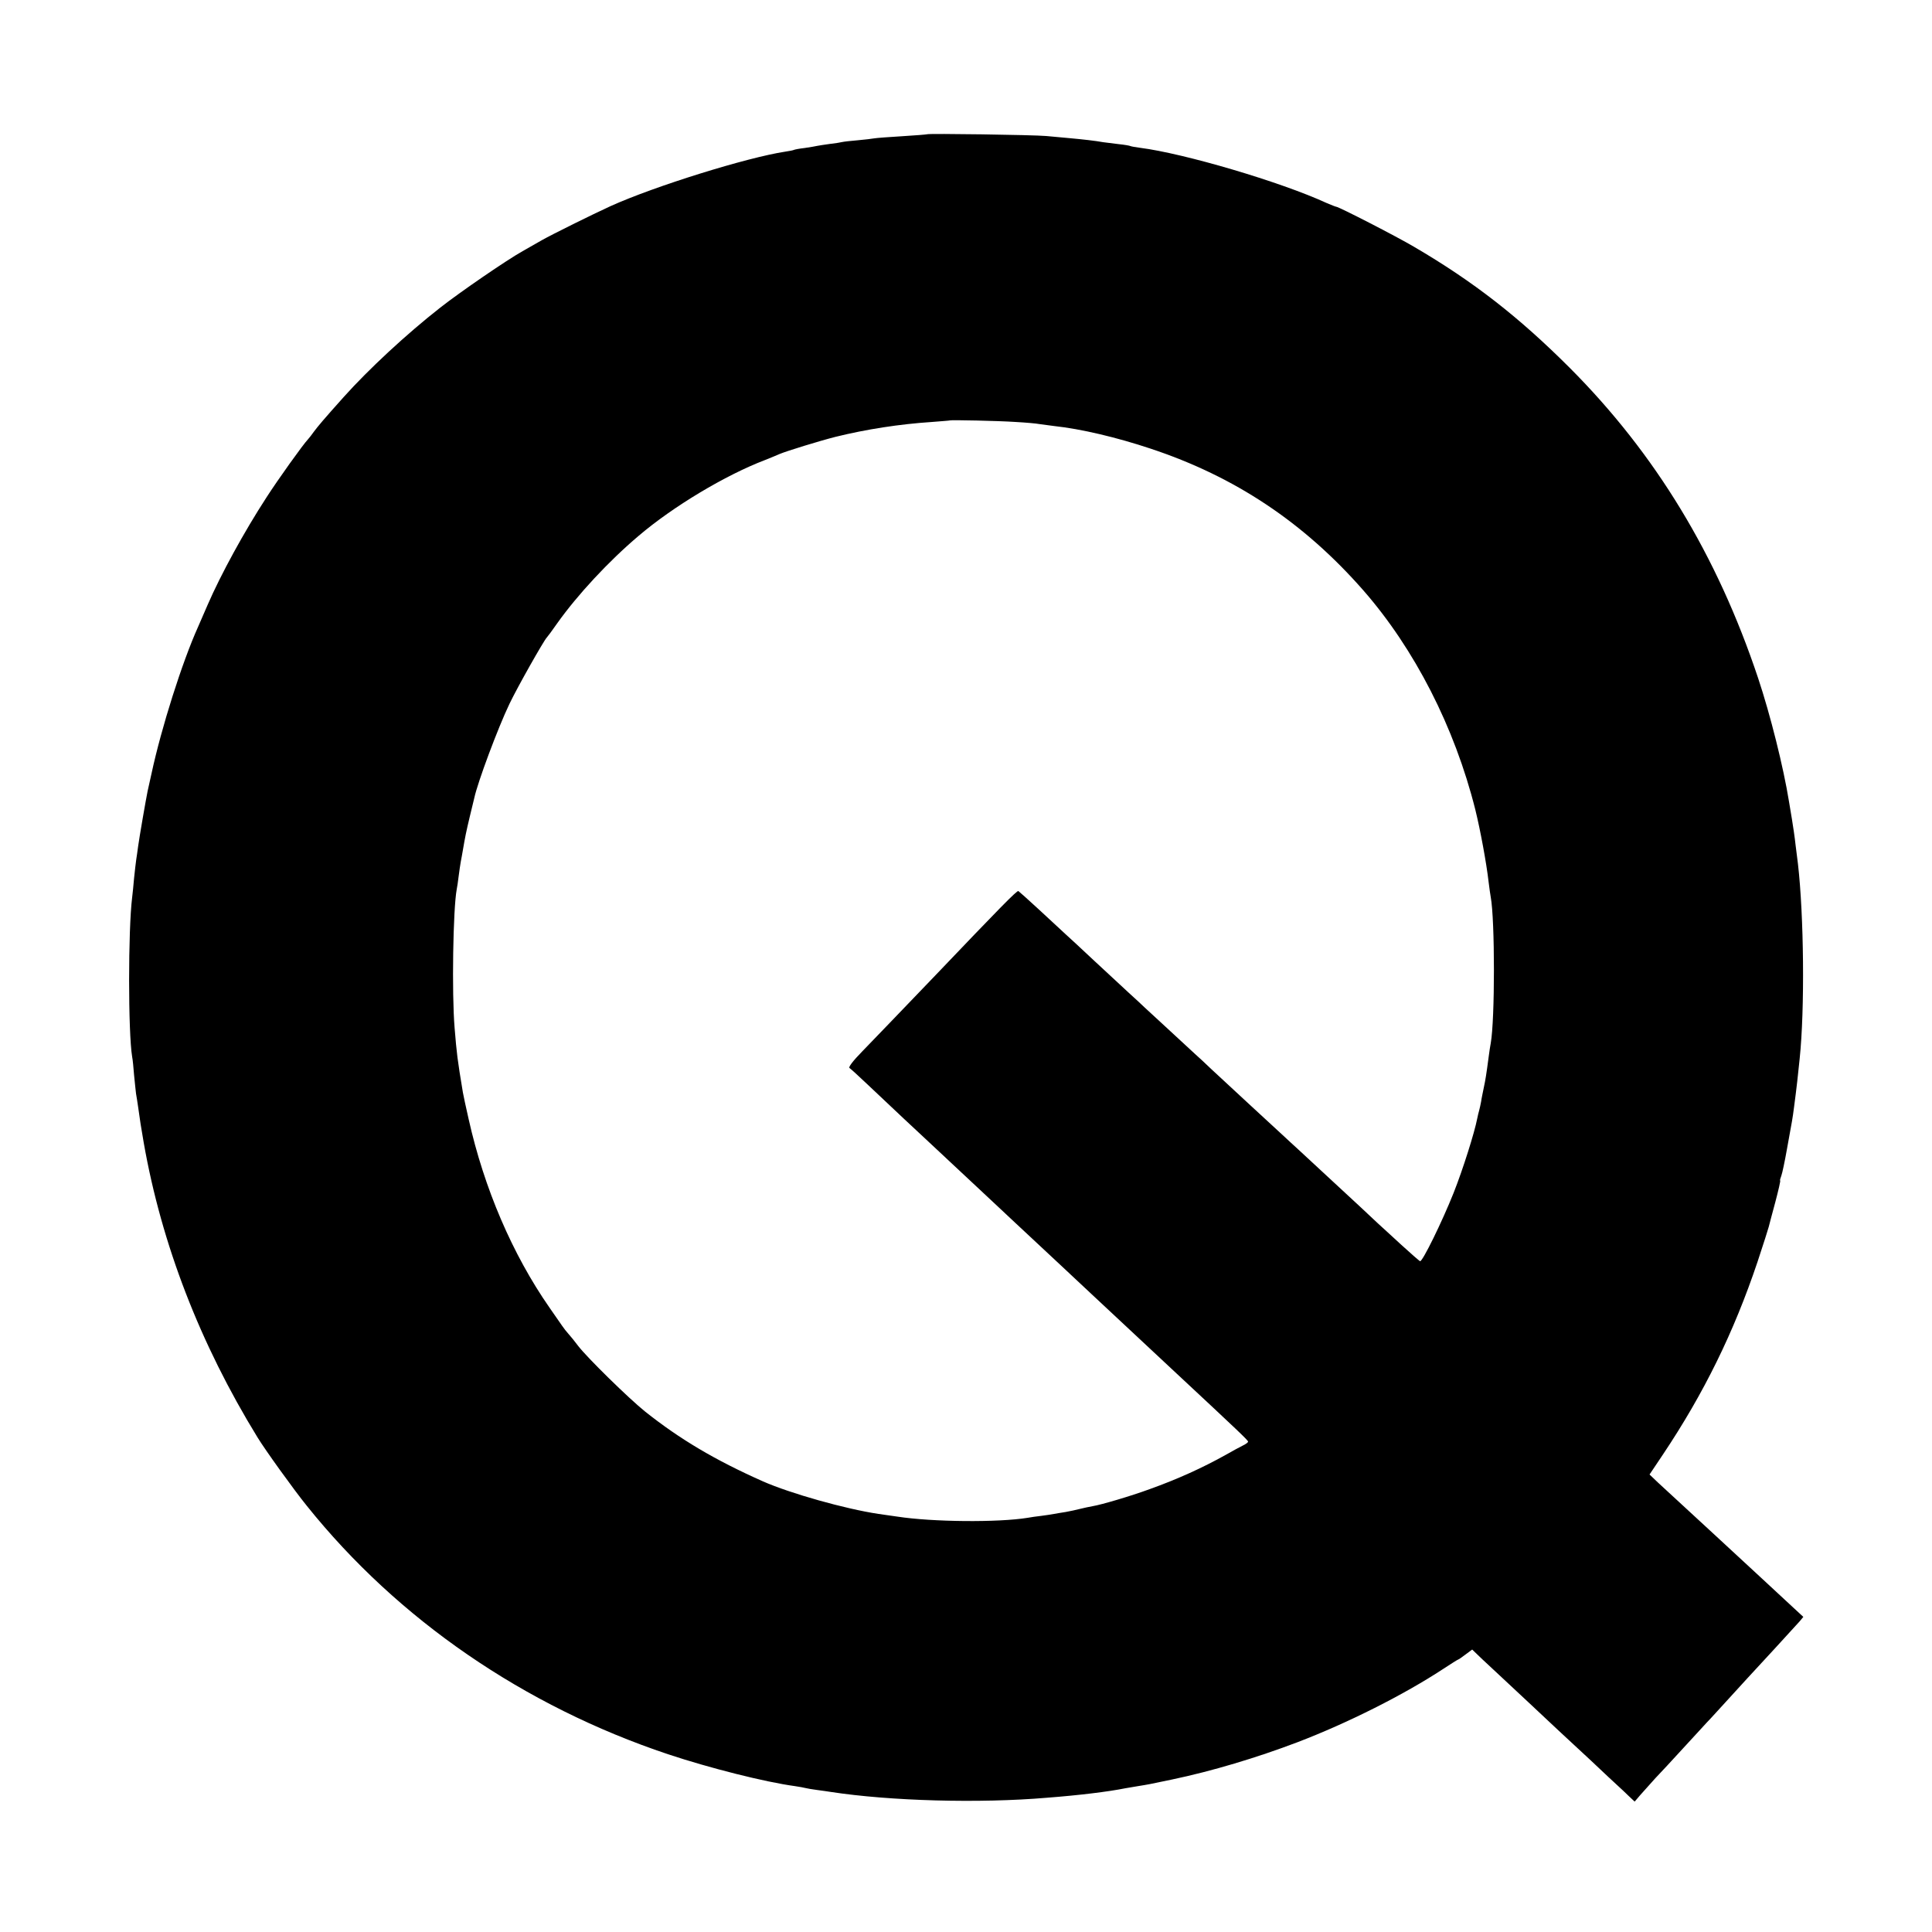
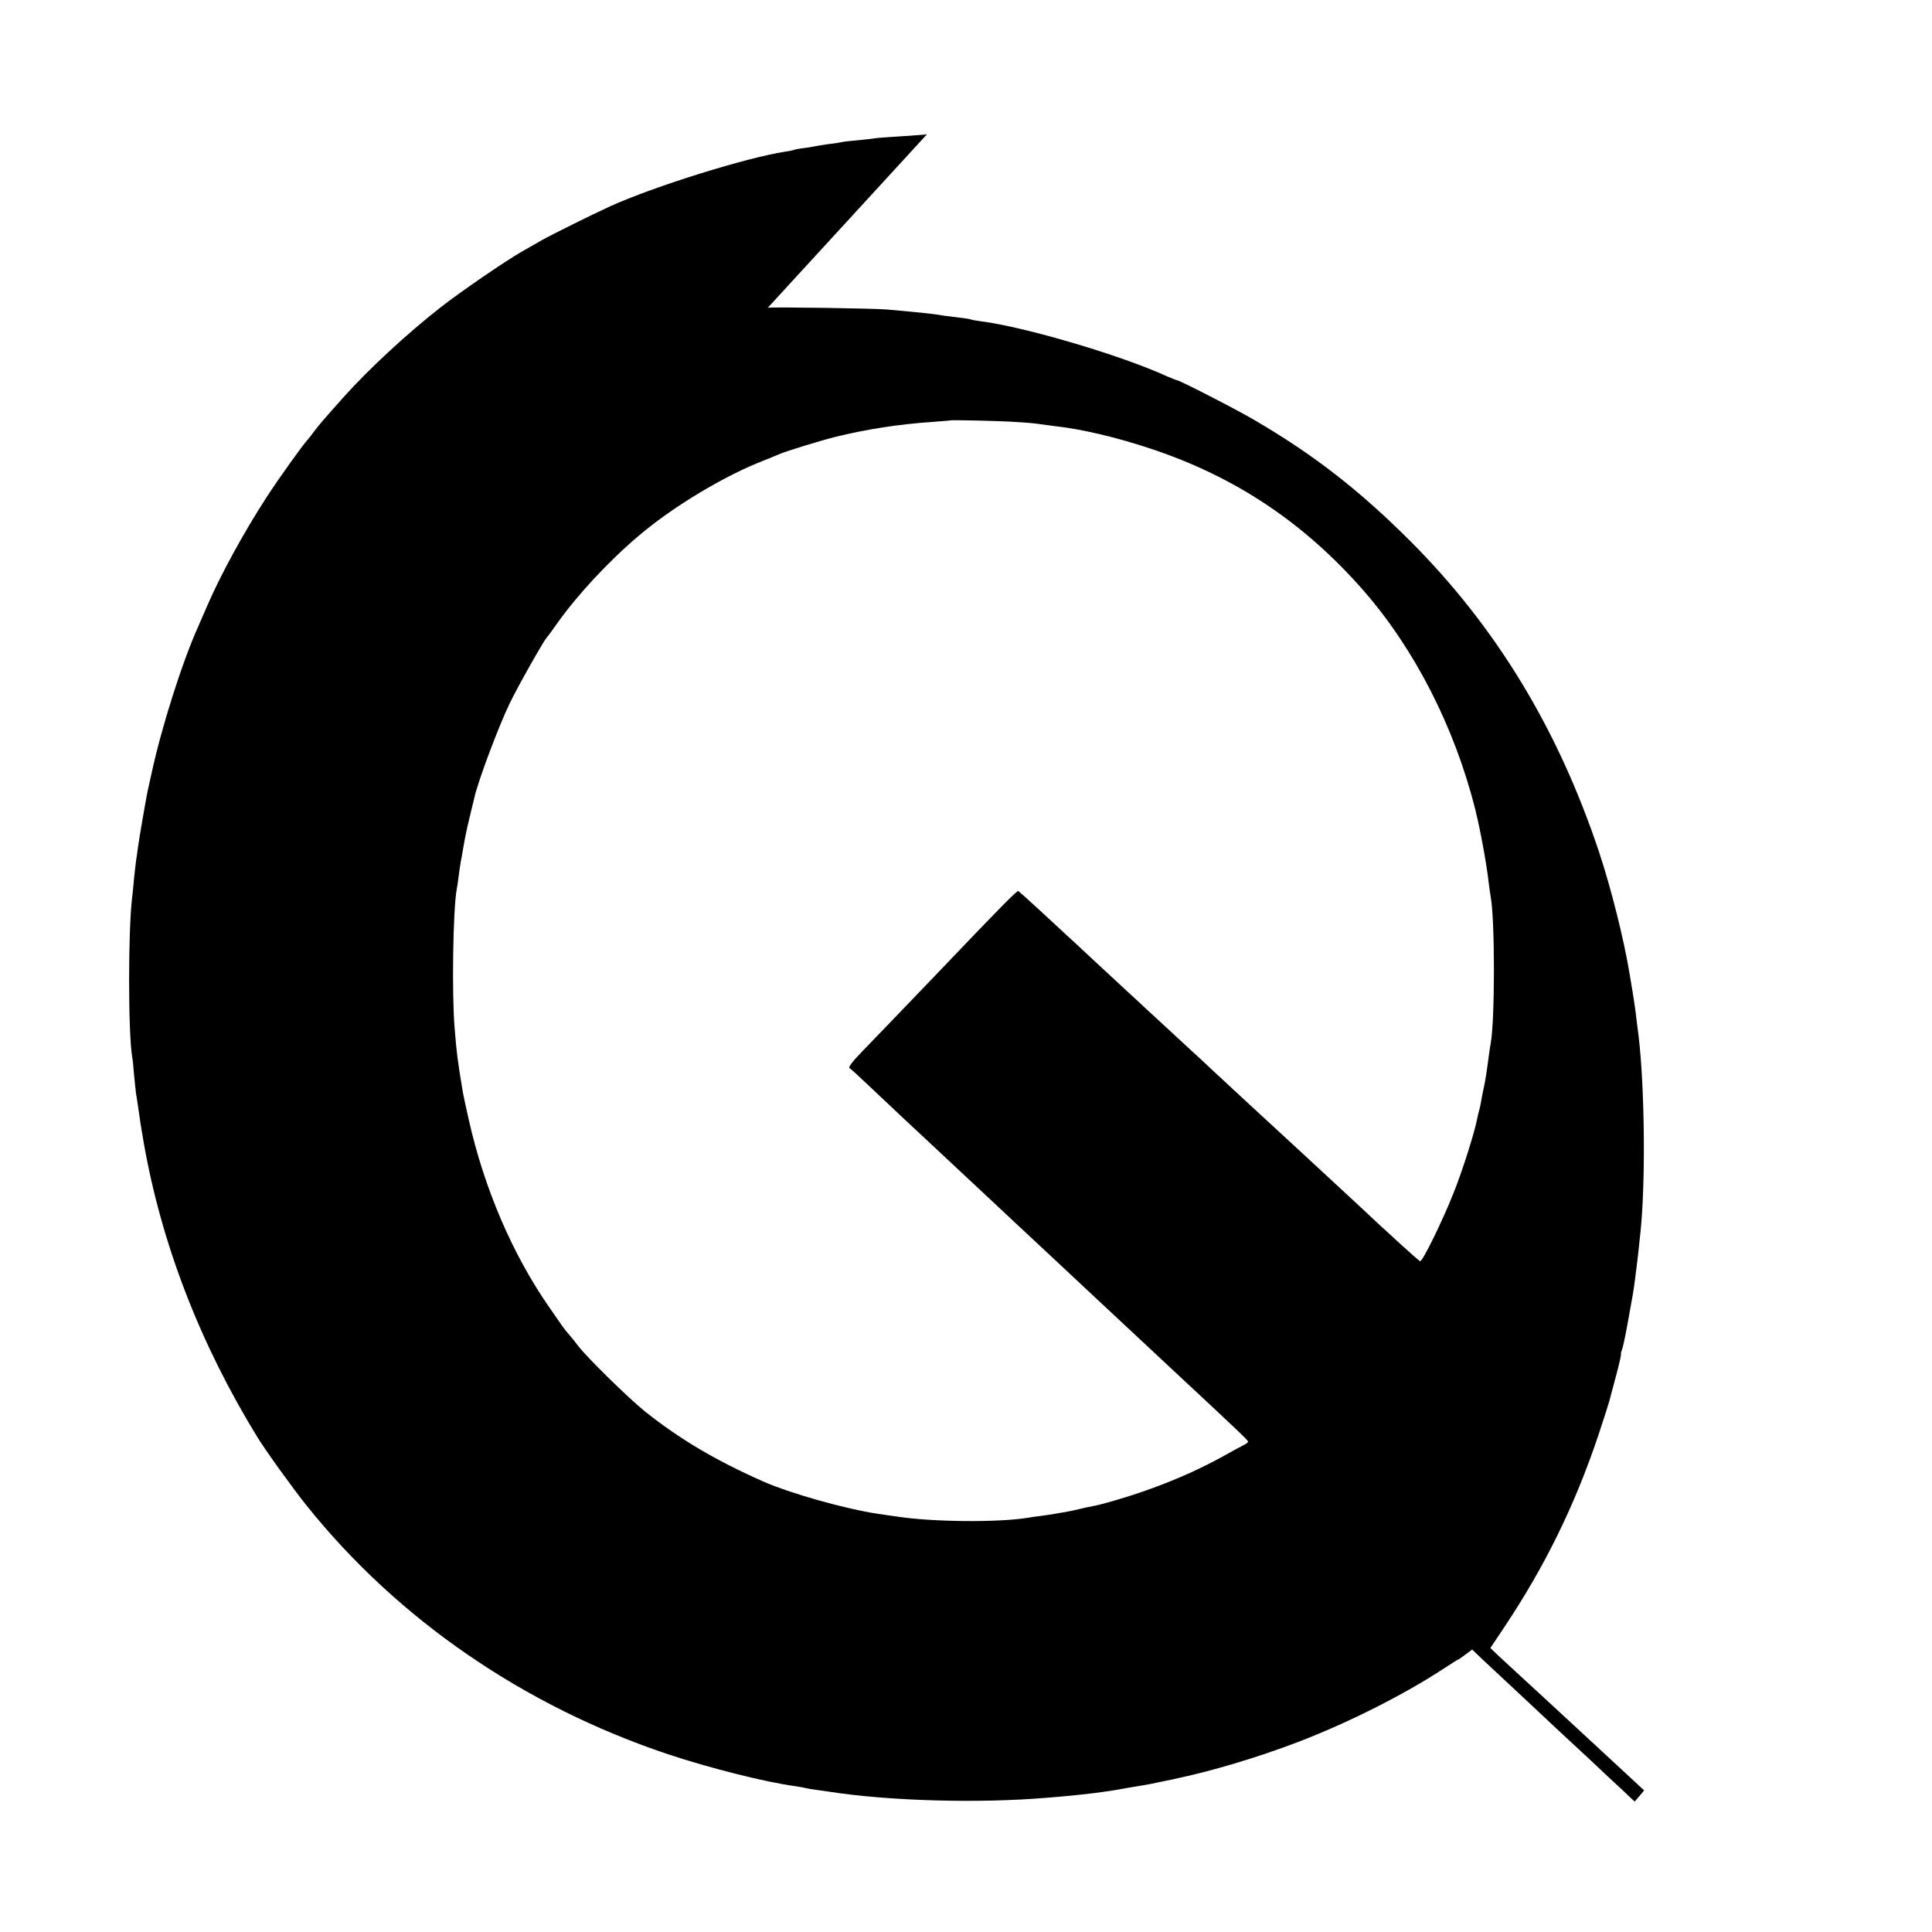
<svg xmlns="http://www.w3.org/2000/svg" version="1.0" width="1000pt" height="1000pt" viewBox="0 0 1000 1000" preserveAspectRatio="xMidYMid meet">
  <g transform="translate(0,1000) scale(0.1,-0.1)" fill="#000000" stroke="none">
-     <path d="M4798 9305 c-2 -1 -59 -6 -127 -10 -68 -4 -134 -9 -145 -11 -12 -2 -50 -7 -86 -10 -36 -3 -72 -7 -80 -9 -8 -2 -37 -7 -65 -10 -27 -4 -57 -8 -65 -10 -8 -2 -37 -7 -65 -11 -27 -3 -53 -8 -56 -10 -4 -2 -24 -6 -45 -9 -197 -30 -674 -178 -904 -282 -94 -43 -302 -146 -355 -176 -33 -19 -78 -44 -100 -57 -84 -47 -324 -212 -426 -292 -175 -137 -372 -320 -500 -463 -104 -116 -134 -152 -154 -179 -11 -16 -25 -33 -31 -40 -25 -26 -156 -209 -215 -301 -114 -175 -236 -398 -304 -555 -20 -47 -43 -98 -50 -115 -82 -182 -190 -522 -241 -760 -9 -38 -17 -79 -20 -90 -8 -38 -43 -240 -49 -285 -3 -25 -8 -56 -10 -70 -2 -14 -7 -56 -11 -95 -3 -38 -8 -83 -10 -100 -21 -168 -21 -698 0 -825 3 -14 7 -56 10 -95 4 -38 8 -81 10 -95 3 -14 7 -45 11 -70 11 -78 13 -93 29 -185 92 -524 291 -1040 589 -1525 39 -64 187 -270 255 -354 472 -589 1125 -1037 1870 -1286 213 -71 502 -144 657 -165 22 -3 47 -8 55 -10 8 -2 35 -7 60 -10 25 -3 56 -8 70 -10 307 -47 768 -60 1120 -30 168 13 315 31 405 49 11 2 40 7 65 11 55 9 52 8 175 34 210 44 439 113 650 193 264 101 551 246 754 379 41 27 76 49 78 49 2 0 20 12 38 26 l35 26 52 -50 c29 -27 69 -64 88 -82 19 -18 87 -81 150 -140 63 -59 135 -127 160 -150 25 -23 99 -92 165 -153 65 -62 129 -121 141 -132 12 -11 36 -33 53 -50 l32 -30 30 35 c17 19 52 58 77 86 26 27 90 96 142 153 52 57 109 118 125 136 17 17 68 74 115 125 47 51 90 98 95 104 37 39 254 276 270 294 l19 23 -54 50 c-30 28 -104 96 -164 152 -112 104 -197 182 -252 233 -79 73 -242 223 -282 260 l-44 42 69 103 c212 317 367 632 490 998 30 91 56 172 58 181 2 8 17 66 34 128 16 61 28 112 25 112 -2 0 1 11 6 24 5 13 18 75 29 137 11 63 23 128 26 144 3 17 8 50 11 75 3 25 7 56 9 70 3 23 11 90 20 180 27 258 22 742 -9 1010 -4 30 -9 73 -12 95 -4 39 -14 105 -19 135 -1 8 -8 49 -15 90 -29 180 -97 451 -160 640 -212 635 -531 1161 -975 1606 -263 263 -499 447 -805 626 -93 55 -391 208 -404 208 -3 0 -25 9 -49 19 -239 110 -738 257 -966 286 -23 3 -46 7 -50 9 -3 2 -31 7 -61 10 -30 4 -66 8 -80 10 -37 7 -108 15 -175 21 -33 3 -87 8 -120 11 -64 6 -611 14 -617 9z m457 -1489 c55 -3 111 -8 125 -11 14 -2 47 -6 75 -10 141 -15 326 -59 500 -117 438 -145 794 -383 1101 -733 266 -304 473 -709 580 -1135 26 -105 58 -278 69 -375 4 -33 9 -68 11 -78 22 -120 22 -633 0 -757 -3 -14 -7 -43 -10 -65 -13 -98 -17 -123 -26 -165 -5 -25 -12 -57 -14 -73 -3 -15 -7 -35 -10 -45 -3 -9 -7 -28 -10 -42 -14 -72 -73 -260 -122 -384 -59 -148 -162 -359 -174 -354 -4 2 -48 40 -96 84 -49 45 -102 94 -119 109 -16 15 -59 55 -95 89 -57 53 -232 215 -324 300 -17 15 -51 47 -76 70 -25 23 -106 98 -180 166 -74 69 -160 148 -190 176 -30 29 -69 65 -86 80 -126 117 -241 222 -259 239 -11 11 -48 45 -81 75 -32 30 -113 105 -178 165 -65 61 -133 124 -151 140 -18 17 -79 73 -135 125 -56 52 -106 96 -109 98 -8 3 -97 -88 -431 -438 -223 -232 -279 -291 -378 -393 -47 -48 -72 -81 -65 -85 6 -4 47 -41 90 -82 68 -65 326 -307 357 -335 15 -14 145 -135 306 -286 74 -70 151 -141 170 -159 19 -18 93 -87 165 -154 71 -66 141 -132 156 -146 15 -14 76 -71 136 -127 124 -116 125 -117 303 -283 336 -313 380 -355 380 -362 0 -4 -12 -13 -27 -20 -16 -8 -55 -29 -88 -48 -122 -68 -250 -126 -395 -178 -98 -36 -251 -81 -295 -88 -16 -3 -46 -9 -65 -14 -19 -5 -52 -12 -74 -16 -21 -3 -48 -8 -60 -10 -11 -2 -41 -7 -66 -10 -25 -3 -56 -7 -70 -10 -154 -25 -492 -22 -675 6 -33 5 -77 11 -98 14 -173 26 -456 106 -597 168 -250 111 -431 219 -610 361 -87 70 -300 279 -347 340 -17 23 -40 51 -50 62 -10 11 -25 30 -33 42 -8 12 -38 54 -66 95 -192 276 -338 617 -418 974 -14 60 -27 123 -30 139 -29 174 -32 201 -43 335 -15 178 -8 617 11 717 2 10 7 41 10 68 4 28 8 61 11 75 3 14 7 39 10 55 13 76 17 96 37 180 12 50 22 92 23 95 17 80 122 362 182 487 42 88 178 328 193 343 3 3 28 36 55 75 103 145 265 320 420 451 178 152 450 315 655 393 30 12 64 26 75 31 35 15 207 68 290 89 158 39 331 66 500 77 50 4 91 7 92 8 4 3 250 -2 338 -8z" />
+     <path d="M4798 9305 c-2 -1 -59 -6 -127 -10 -68 -4 -134 -9 -145 -11 -12 -2 -50 -7 -86 -10 -36 -3 -72 -7 -80 -9 -8 -2 -37 -7 -65 -10 -27 -4 -57 -8 -65 -10 -8 -2 -37 -7 -65 -11 -27 -3 -53 -8 -56 -10 -4 -2 -24 -6 -45 -9 -197 -30 -674 -178 -904 -282 -94 -43 -302 -146 -355 -176 -33 -19 -78 -44 -100 -57 -84 -47 -324 -212 -426 -292 -175 -137 -372 -320 -500 -463 -104 -116 -134 -152 -154 -179 -11 -16 -25 -33 -31 -40 -25 -26 -156 -209 -215 -301 -114 -175 -236 -398 -304 -555 -20 -47 -43 -98 -50 -115 -82 -182 -190 -522 -241 -760 -9 -38 -17 -79 -20 -90 -8 -38 -43 -240 -49 -285 -3 -25 -8 -56 -10 -70 -2 -14 -7 -56 -11 -95 -3 -38 -8 -83 -10 -100 -21 -168 -21 -698 0 -825 3 -14 7 -56 10 -95 4 -38 8 -81 10 -95 3 -14 7 -45 11 -70 11 -78 13 -93 29 -185 92 -524 291 -1040 589 -1525 39 -64 187 -270 255 -354 472 -589 1125 -1037 1870 -1286 213 -71 502 -144 657 -165 22 -3 47 -8 55 -10 8 -2 35 -7 60 -10 25 -3 56 -8 70 -10 307 -47 768 -60 1120 -30 168 13 315 31 405 49 11 2 40 7 65 11 55 9 52 8 175 34 210 44 439 113 650 193 264 101 551 246 754 379 41 27 76 49 78 49 2 0 20 12 38 26 l35 26 52 -50 c29 -27 69 -64 88 -82 19 -18 87 -81 150 -140 63 -59 135 -127 160 -150 25 -23 99 -92 165 -153 65 -62 129 -121 141 -132 12 -11 36 -33 53 -50 l32 -30 30 35 l19 23 -54 50 c-30 28 -104 96 -164 152 -112 104 -197 182 -252 233 -79 73 -242 223 -282 260 l-44 42 69 103 c212 317 367 632 490 998 30 91 56 172 58 181 2 8 17 66 34 128 16 61 28 112 25 112 -2 0 1 11 6 24 5 13 18 75 29 137 11 63 23 128 26 144 3 17 8 50 11 75 3 25 7 56 9 70 3 23 11 90 20 180 27 258 22 742 -9 1010 -4 30 -9 73 -12 95 -4 39 -14 105 -19 135 -1 8 -8 49 -15 90 -29 180 -97 451 -160 640 -212 635 -531 1161 -975 1606 -263 263 -499 447 -805 626 -93 55 -391 208 -404 208 -3 0 -25 9 -49 19 -239 110 -738 257 -966 286 -23 3 -46 7 -50 9 -3 2 -31 7 -61 10 -30 4 -66 8 -80 10 -37 7 -108 15 -175 21 -33 3 -87 8 -120 11 -64 6 -611 14 -617 9z m457 -1489 c55 -3 111 -8 125 -11 14 -2 47 -6 75 -10 141 -15 326 -59 500 -117 438 -145 794 -383 1101 -733 266 -304 473 -709 580 -1135 26 -105 58 -278 69 -375 4 -33 9 -68 11 -78 22 -120 22 -633 0 -757 -3 -14 -7 -43 -10 -65 -13 -98 -17 -123 -26 -165 -5 -25 -12 -57 -14 -73 -3 -15 -7 -35 -10 -45 -3 -9 -7 -28 -10 -42 -14 -72 -73 -260 -122 -384 -59 -148 -162 -359 -174 -354 -4 2 -48 40 -96 84 -49 45 -102 94 -119 109 -16 15 -59 55 -95 89 -57 53 -232 215 -324 300 -17 15 -51 47 -76 70 -25 23 -106 98 -180 166 -74 69 -160 148 -190 176 -30 29 -69 65 -86 80 -126 117 -241 222 -259 239 -11 11 -48 45 -81 75 -32 30 -113 105 -178 165 -65 61 -133 124 -151 140 -18 17 -79 73 -135 125 -56 52 -106 96 -109 98 -8 3 -97 -88 -431 -438 -223 -232 -279 -291 -378 -393 -47 -48 -72 -81 -65 -85 6 -4 47 -41 90 -82 68 -65 326 -307 357 -335 15 -14 145 -135 306 -286 74 -70 151 -141 170 -159 19 -18 93 -87 165 -154 71 -66 141 -132 156 -146 15 -14 76 -71 136 -127 124 -116 125 -117 303 -283 336 -313 380 -355 380 -362 0 -4 -12 -13 -27 -20 -16 -8 -55 -29 -88 -48 -122 -68 -250 -126 -395 -178 -98 -36 -251 -81 -295 -88 -16 -3 -46 -9 -65 -14 -19 -5 -52 -12 -74 -16 -21 -3 -48 -8 -60 -10 -11 -2 -41 -7 -66 -10 -25 -3 -56 -7 -70 -10 -154 -25 -492 -22 -675 6 -33 5 -77 11 -98 14 -173 26 -456 106 -597 168 -250 111 -431 219 -610 361 -87 70 -300 279 -347 340 -17 23 -40 51 -50 62 -10 11 -25 30 -33 42 -8 12 -38 54 -66 95 -192 276 -338 617 -418 974 -14 60 -27 123 -30 139 -29 174 -32 201 -43 335 -15 178 -8 617 11 717 2 10 7 41 10 68 4 28 8 61 11 75 3 14 7 39 10 55 13 76 17 96 37 180 12 50 22 92 23 95 17 80 122 362 182 487 42 88 178 328 193 343 3 3 28 36 55 75 103 145 265 320 420 451 178 152 450 315 655 393 30 12 64 26 75 31 35 15 207 68 290 89 158 39 331 66 500 77 50 4 91 7 92 8 4 3 250 -2 338 -8z" />
  </g>
</svg>